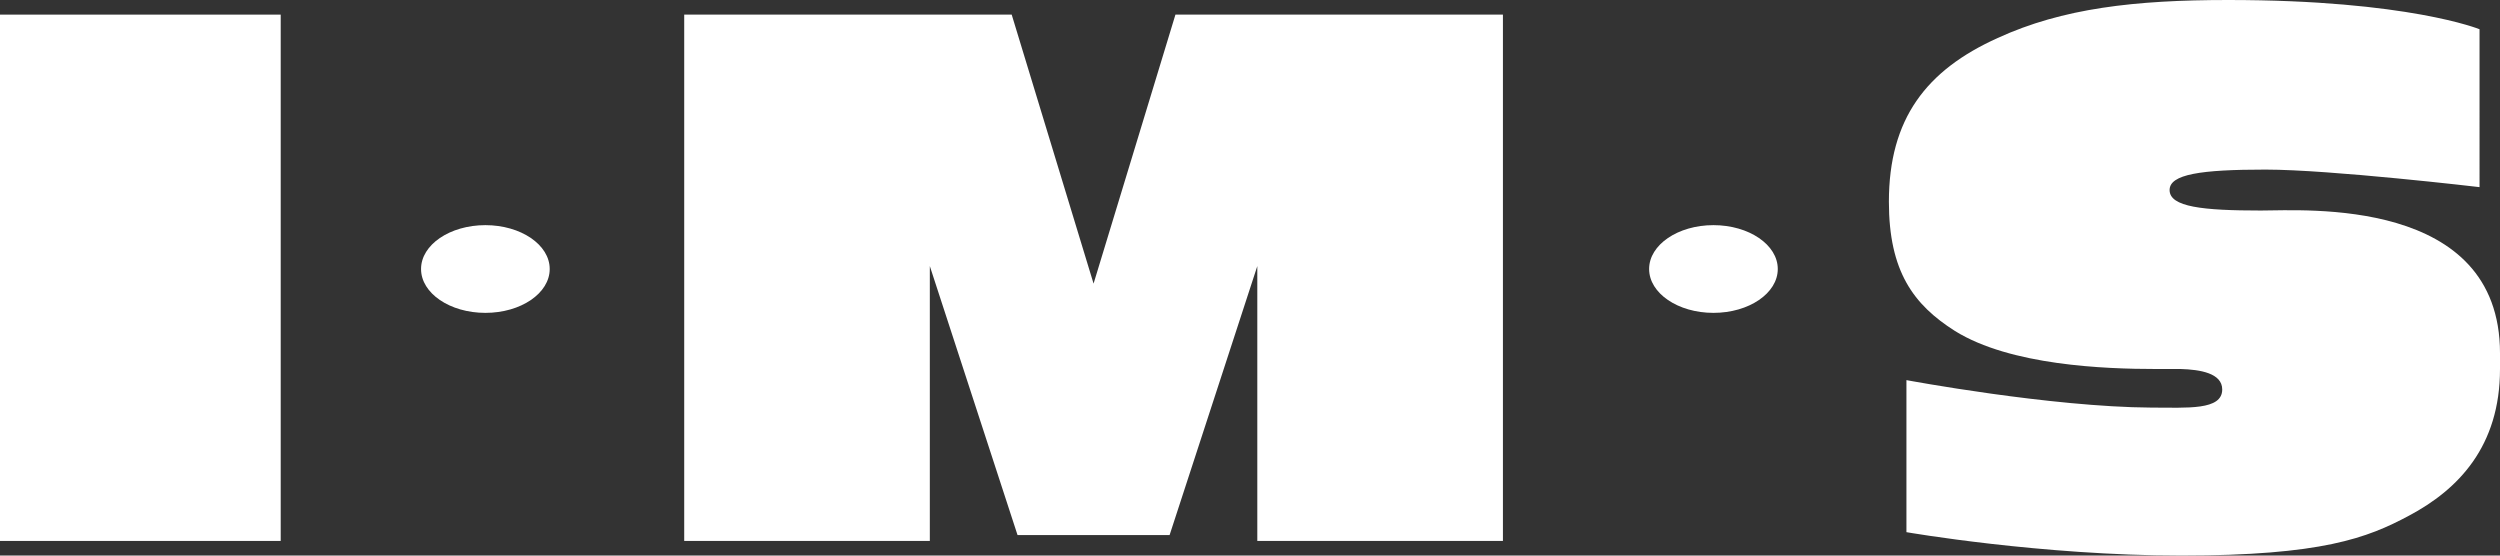
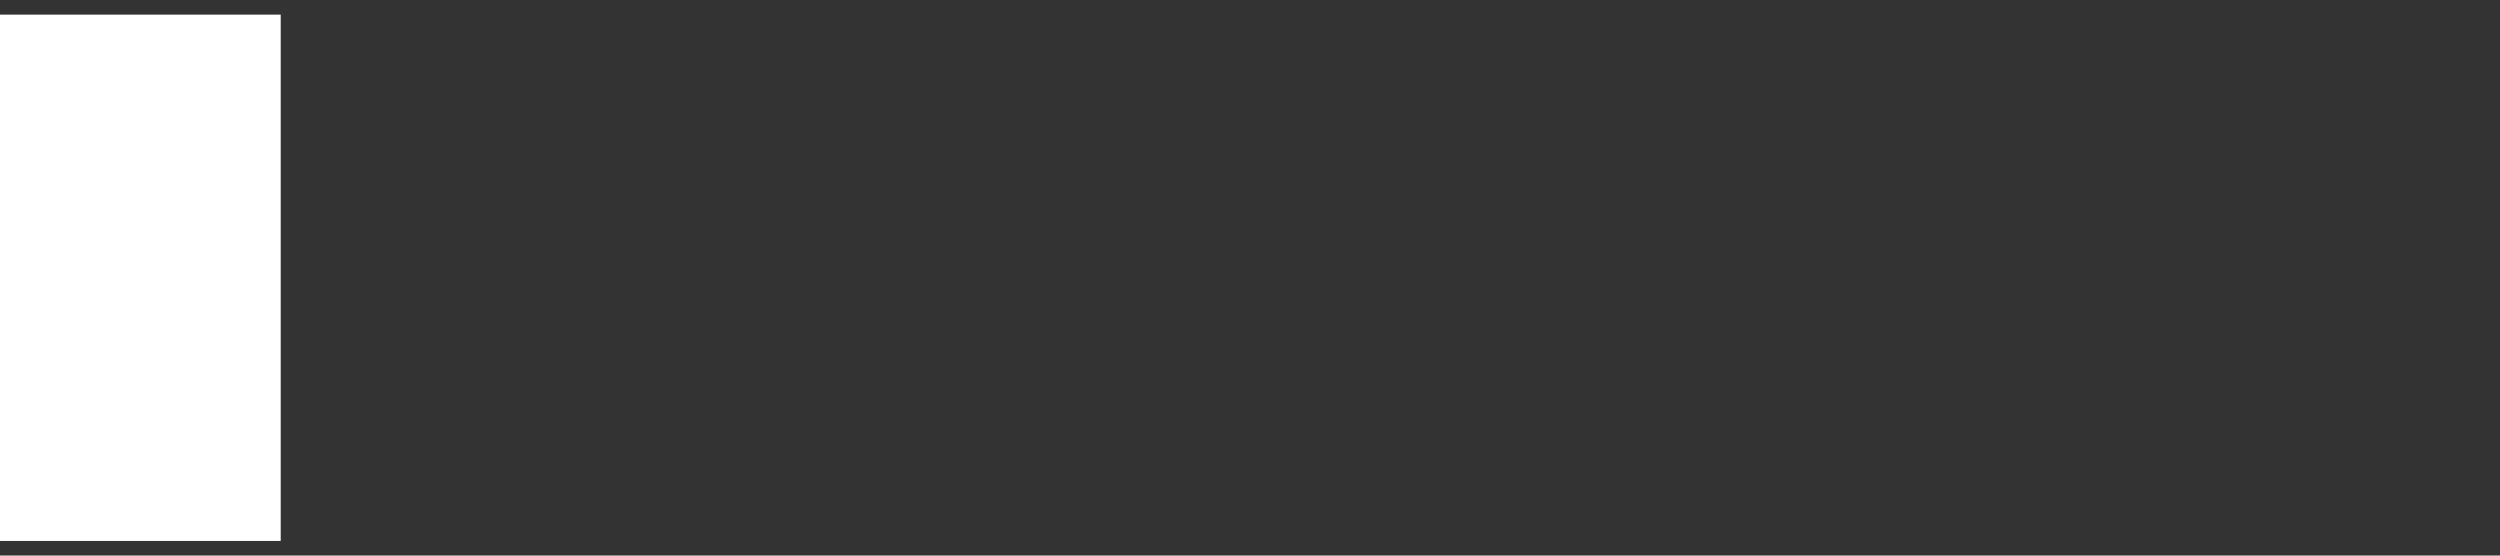
<svg xmlns="http://www.w3.org/2000/svg" version="1.1" id="レイヤー_1" x="0px" y="0px" viewBox="0 0 427.5 95" style="enable-background:new 0 0 427.5 95;" xml:space="preserve">
  <rect x="0" y="0" width="427.5" height="95" fill="#333333" stroke="none" />
  <style type="text/css"> .st0{fill:#FFFFFF;} </style>
  <rect y="2.5" class="st0" width="48" height="90" />
-   <polygon class="st0" points="201,2.5 187,48.5 173,2.5 117,2.5 117,92.5 159,92.5 159,45.5 174,91.5 187,91.5 200,91.5 215,45.5 215,92.5 257,92.5 257,2.5 " />
-   <path class="st0" d="M386.6,36c-9.9,0-15.6-0.6-15.6-3.5c0-2.7,5.3-3.5,16.4-3.5c11.1,0,36.6,3,36.6,3V5c0,0-12.2-5-43-5 c-15.9,0-28.3,1.4-39.4,6.5C329.4,12,323,20.3,323,34.5c0,11.9,4.2,17.6,11.3,22.1c9.5,5.9,25.6,6.5,34.4,6.5c-0.1,0,4.2,0,4.2,0 c3.3,0.1,7.1,0.7,7.1,3.5c0,3.6-6,3.1-12.1,3.1C350.6,69.6,326,65,326,65v26c0,0,23,4,47,4s31.8-3,38.9-6.8 c8.5-4.5,15.6-11.9,15.6-25.1v-2.7C427.5,33.6,394,36,386.6,36z" />
-   <ellipse class="st0" cx="83" cy="46" rx="11" ry="7.5" />
-   <ellipse class="st0" cx="293" cy="46" rx="11" ry="7.5" />
</svg>